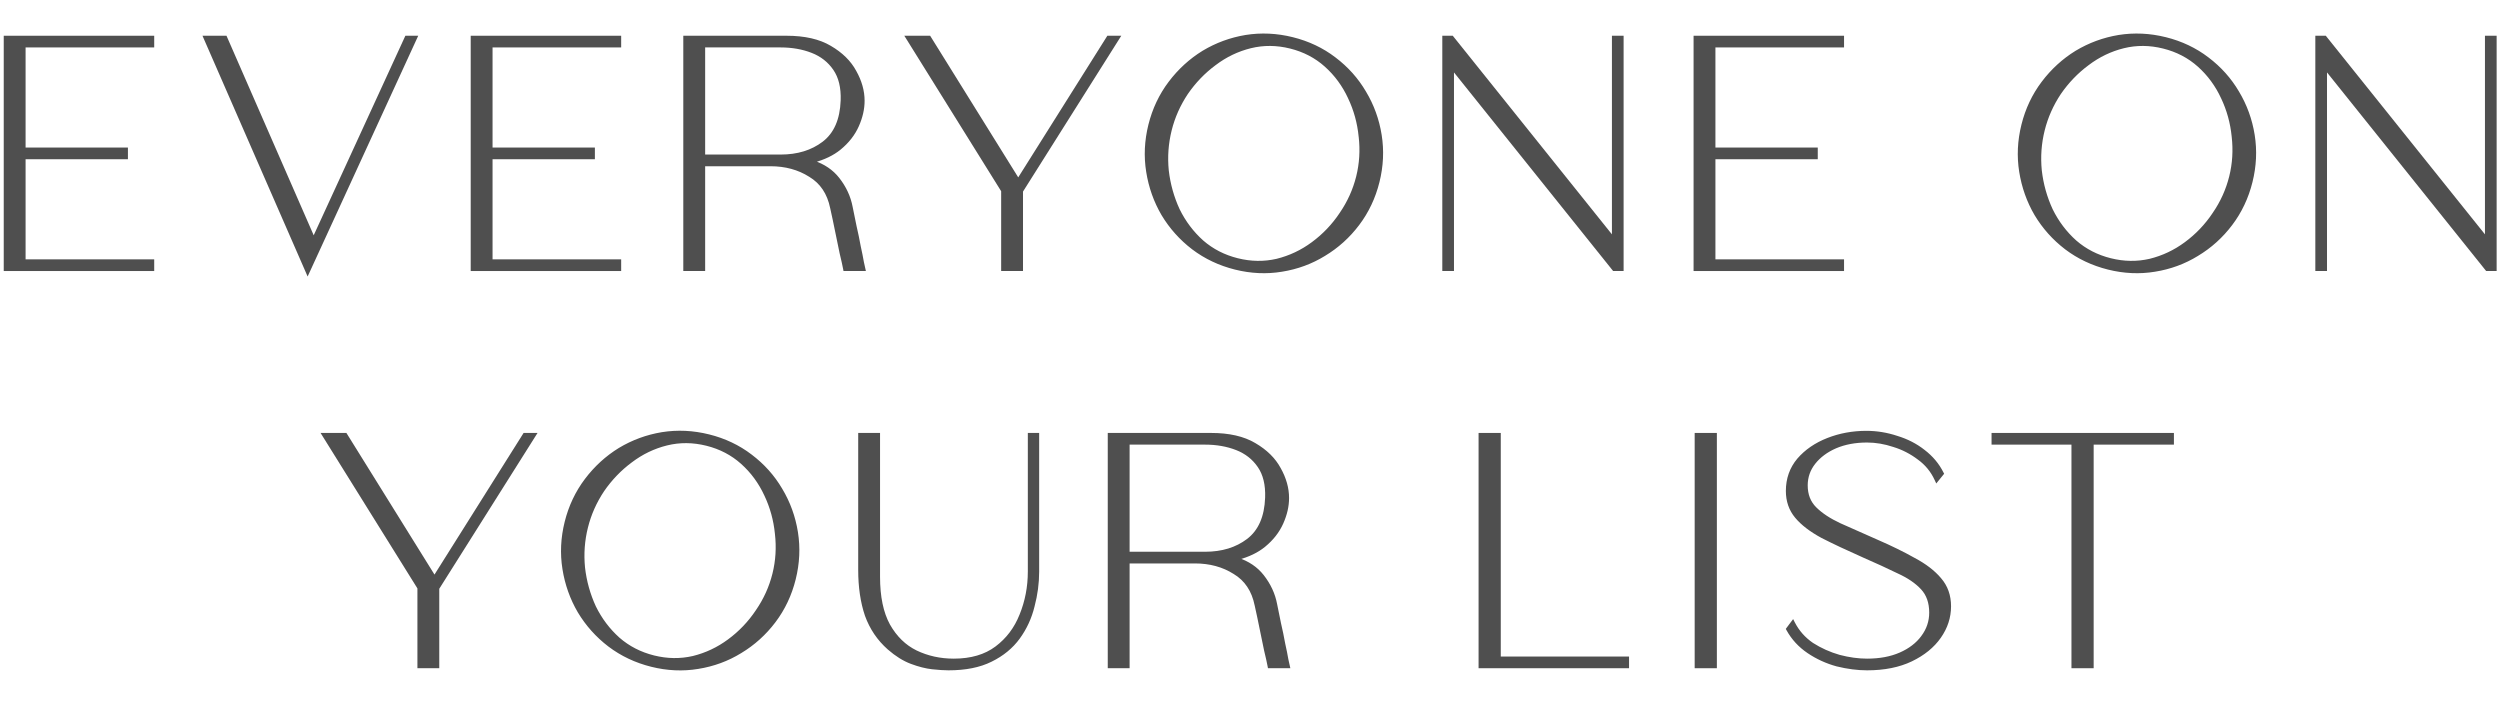
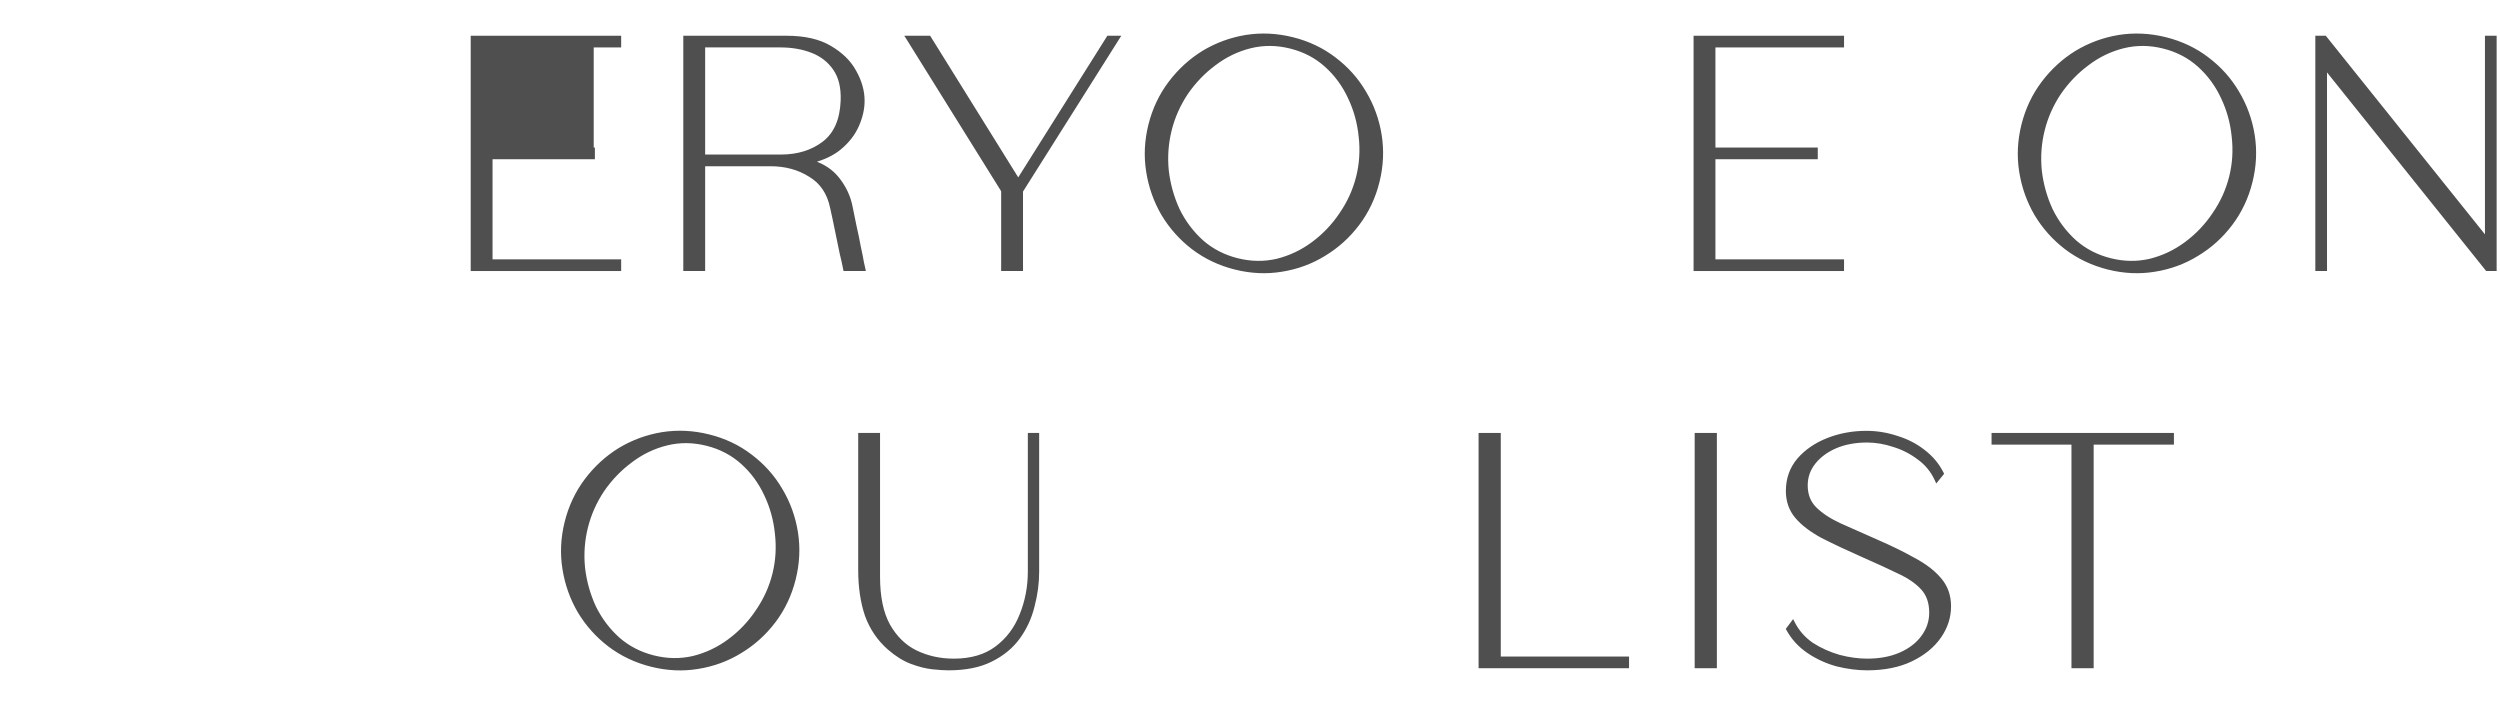
<svg xmlns="http://www.w3.org/2000/svg" width="214" height="60" viewBox="0 0 214 60" fill="none">
  <path d="M185.987 37.26V37.16H185.887H170.677H170.577V37.26V37.86V37.96H170.677H177.417V57V57.1H177.517H179.017H179.117V57V37.96H185.887H185.987V37.86V37.26Z" fill="#4F4F4F" stroke="#4F4F4F" stroke-width="0.2" />
  <path d="M157.244 56.947L157.244 56.947L157.247 56.947C158.153 57.169 159.011 57.28 159.82 57.28C161.291 57.28 162.557 57.028 163.614 56.52C164.666 56.014 165.481 55.354 166.052 54.538C166.623 53.722 166.91 52.842 166.91 51.9C166.91 50.979 166.633 50.195 166.076 49.555C165.546 48.923 164.805 48.356 163.858 47.852C162.935 47.331 161.872 46.809 160.671 46.289C159.471 45.749 158.411 45.279 157.491 44.879C156.599 44.462 155.9 43.999 155.391 43.489C154.892 42.99 154.64 42.347 154.64 41.55C154.64 40.833 154.863 40.195 155.309 39.632C155.757 39.067 156.363 38.617 157.13 38.282C157.915 37.948 158.812 37.78 159.82 37.78C160.569 37.78 161.328 37.908 162.099 38.165L162.099 38.165L162.101 38.166C162.87 38.402 163.579 38.767 164.23 39.26L164.23 39.26L164.232 39.261C164.878 39.731 165.367 40.328 165.699 41.052L165.767 41.198L165.868 41.073L166.258 40.593L166.299 40.543L166.27 40.486C165.903 39.751 165.373 39.12 164.682 38.591C164.012 38.063 163.241 37.668 162.371 37.405C161.521 37.122 160.651 36.98 159.76 36.98C158.589 36.98 157.486 37.182 156.454 37.587C155.421 37.992 154.576 38.571 153.925 39.325L153.925 39.325L153.924 39.326C153.288 40.085 152.97 40.988 152.97 42.03C152.97 42.892 153.227 43.635 153.743 44.254C154.254 44.867 154.996 45.434 155.963 45.958L155.963 45.958L155.965 45.959C156.947 46.46 158.139 47.021 159.54 47.642L159.54 47.642C160.639 48.121 161.618 48.571 162.476 48.99L162.476 48.99L162.479 48.991C163.35 49.387 164.028 49.85 164.517 50.378C164.997 50.896 165.24 51.58 165.24 52.44C165.24 53.198 165.008 53.887 164.54 54.51L164.54 54.511C164.092 55.115 163.467 55.594 162.66 55.949C161.855 56.302 160.91 56.48 159.82 56.48C159.07 56.48 158.279 56.372 157.447 56.154C156.617 55.916 155.847 55.571 155.136 55.117C154.45 54.646 153.921 54.049 153.549 53.325L153.476 53.182L153.38 53.31L153.02 53.79L152.982 53.842L153.013 53.899C153.441 54.673 154.032 55.315 154.784 55.823C155.534 56.329 156.354 56.704 157.244 56.947Z" fill="#4F4F4F" stroke="#4F4F4F" stroke-width="0.2" />
  <path d="M146.864 37.26V37.16H146.764H145.264H145.164V37.26V57V57.1H145.264H146.764H146.864V57V37.26Z" fill="#4F4F4F" stroke="#4F4F4F" stroke-width="0.2" />
  <path d="M139.346 56.4V56.3H139.246H128.366V37.26V37.16H128.266H126.766H126.666V37.26V57V57.1H126.766H139.246H139.346V57V56.4Z" fill="#4F4F4F" stroke="#4F4F4F" stroke-width="0.2" />
-   <path d="M105.938 47.83C106.865 47.584 107.629 47.218 108.228 46.727L108.228 46.727C108.919 46.159 109.429 45.507 109.756 44.771C110.081 44.04 110.244 43.326 110.244 42.63C110.244 41.791 110.009 40.955 109.542 40.122C109.092 39.283 108.378 38.581 107.405 38.014C106.445 37.442 105.196 37.16 103.664 37.16H95.024H94.924V37.26V57V57.1H95.024H96.494H96.594V57V48.13H102.284C103.568 48.13 104.689 48.436 105.651 49.045L105.651 49.045L105.653 49.046C106.626 49.63 107.241 50.544 107.496 51.8L107.496 51.8L107.497 51.802C107.637 52.421 107.776 53.081 107.916 53.78L107.916 53.78C108.056 54.46 108.186 55.09 108.306 55.67L108.306 55.67L108.307 55.674C108.447 56.253 108.547 56.701 108.606 57.019L108.621 57.1H108.704H110.204H110.329L110.302 56.978L110.302 56.978L110.302 56.978L110.302 56.978L110.302 56.976L110.3 56.97L110.295 56.945L110.272 56.843L110.183 56.441C110.122 56.08 110.032 55.629 109.912 55.09C109.812 54.53 109.692 53.949 109.552 53.349C109.432 52.75 109.322 52.21 109.223 51.731C109.059 50.854 108.682 50.04 108.093 49.288C107.565 48.615 106.845 48.13 105.938 47.83ZM103.154 47.33H96.594V37.96H103.154C104.144 37.96 105.041 38.118 105.848 38.433C106.65 38.746 107.284 39.244 107.752 39.927C108.216 40.604 108.434 41.491 108.395 42.597C108.335 44.257 107.803 45.454 106.814 46.211C105.834 46.955 104.617 47.33 103.154 47.33Z" fill="#4F4F4F" stroke="#4F4F4F" stroke-width="0.2" />
  <path d="M88.182 37.16H88.082V37.26V48.93C88.082 50.238 87.844 51.475 87.37 52.642L87.369 52.643C86.916 53.787 86.217 54.712 85.272 55.42C84.333 56.124 83.126 56.48 81.642 56.48C80.476 56.48 79.401 56.243 78.416 55.77C77.456 55.3 76.681 54.546 76.09 53.502C75.52 52.461 75.232 51.09 75.232 49.38V37.26V37.16H75.132H73.662H73.562V37.26V48.78C73.562 50.249 73.753 51.55 74.137 52.682L74.137 52.682L74.138 52.684C74.544 53.8 75.183 54.744 76.056 55.515L76.056 55.515C76.703 56.081 77.353 56.489 78.007 56.734C78.653 56.976 79.251 57.128 79.801 57.19L79.801 57.19C80.363 57.25 80.827 57.28 81.192 57.28C82.642 57.28 83.859 57.038 84.837 56.55C85.829 56.063 86.623 55.413 87.213 54.599C87.801 53.788 88.216 52.887 88.459 51.895C88.721 50.907 88.852 49.919 88.852 48.93V37.26V37.16H88.752H88.182Z" fill="#4F4F4F" stroke="#4F4F4F" stroke-width="0.2" />
  <path d="M52.136 55.261L52.137 55.261C53.206 56.069 54.417 56.642 55.768 56.979C57.12 57.316 58.448 57.376 59.752 57.16C61.074 56.948 62.289 56.502 63.396 55.82C64.522 55.143 65.489 54.271 66.297 53.203C67.105 52.134 67.677 50.923 68.014 49.571C68.351 48.22 68.414 46.882 68.203 45.558C67.991 44.237 67.547 43.012 66.871 41.886C66.213 40.764 65.35 39.799 64.282 38.992C63.232 38.189 62.031 37.619 60.679 37.282C59.328 36.945 57.99 36.882 56.667 37.093L56.666 37.093C55.364 37.31 54.149 37.756 53.023 38.433L53.023 38.433L53.022 38.433C51.915 39.115 50.958 39.99 50.151 41.058C49.343 42.127 48.77 43.338 48.434 44.689C48.097 46.041 48.034 47.379 48.245 48.702C48.456 50.023 48.891 51.245 49.548 52.367L49.548 52.368C50.225 53.494 51.088 54.458 52.136 55.261ZM54.022 39.501L54.023 39.5C54.953 38.794 55.971 38.305 57.078 38.031C58.181 37.758 59.317 37.767 60.486 38.058C61.655 38.349 62.661 38.875 63.507 39.634C64.356 40.395 65.025 41.306 65.515 42.365L65.516 42.366C66.011 43.408 66.317 44.515 66.433 45.687L66.433 45.688C66.568 46.865 66.497 48.01 66.219 49.124C65.937 50.257 65.46 51.311 64.788 52.286L64.787 52.288C64.134 53.268 63.333 54.109 62.382 54.811L62.382 54.811C61.457 55.497 60.441 55.977 59.334 56.251C58.235 56.505 57.111 56.489 55.962 56.203C54.812 55.916 53.813 55.402 52.962 54.662C52.113 53.901 51.431 52.997 50.917 51.952C50.427 50.891 50.114 49.772 49.979 48.595C49.863 47.423 49.946 46.27 50.229 45.137C50.506 44.023 50.971 42.976 51.624 41.995C52.296 41.019 53.096 40.188 54.022 39.501Z" fill="#4F4F4F" stroke="#4F4F4F" stroke-width="0.2" />
-   <path d="M37.191 49.372L29.626 37.207L29.596 37.16H29.541H27.801H27.621L27.716 37.313L35.831 50.339V57V57.1H35.931H37.401H37.501V57V50.369L45.735 37.313L45.832 37.16H45.651H44.931H44.876L44.846 37.207L37.191 49.372Z" fill="#4F4F4F" stroke="#4F4F4F" stroke-width="0.2" />
  <path d="M213.612 3.26V3.16H213.512H212.912H212.812V3.26V20.345L199.07 3.198L199.04 3.16H198.992H198.392H198.292V3.26V23V23.1H198.392H198.992H199.092V23V5.915L212.834 23.063L212.864 23.1H212.912H213.512H213.612V23V3.26Z" fill="#4F4F4F" stroke="#4F4F4F" stroke-width="0.2" />
  <path d="M176.836 21.261L176.836 21.261C177.905 22.069 179.116 22.642 180.468 22.979C181.819 23.316 183.147 23.376 184.452 23.16C185.773 22.948 186.988 22.502 188.095 21.82C189.222 21.143 190.189 20.271 190.996 19.203C191.804 18.134 192.376 16.923 192.713 15.571C193.05 14.22 193.113 12.882 192.902 11.558C192.69 10.237 192.246 9.012 191.57 7.886C190.912 6.764 190.049 5.799 188.981 4.992C187.931 4.189 186.73 3.619 185.379 3.282C184.027 2.945 182.689 2.882 181.366 3.093L181.365 3.093C180.063 3.31 178.848 3.756 177.722 4.433L177.722 4.433L177.721 4.433C176.614 5.115 175.657 5.99 174.85 7.058C174.042 8.127 173.47 9.338 173.133 10.689C172.796 12.041 172.733 13.379 172.944 14.702C173.156 16.023 173.59 17.245 174.247 18.367L174.248 18.368C174.924 19.494 175.787 20.458 176.836 21.261ZM178.721 5.501L178.722 5.5C179.652 4.794 180.67 4.305 181.777 4.031C182.881 3.758 184.016 3.766 185.185 4.058C186.354 4.349 187.36 4.875 188.207 5.634C189.055 6.396 189.725 7.306 190.214 8.365L190.215 8.366C190.71 9.408 191.016 10.515 191.132 11.687L191.132 11.688C191.267 12.865 191.196 14.01 190.918 15.124C190.636 16.257 190.159 17.311 189.487 18.286L189.486 18.288C188.834 19.268 188.032 20.109 187.081 20.811L187.081 20.811C186.156 21.497 185.14 21.977 184.033 22.251C182.934 22.505 181.811 22.489 180.661 22.202C179.512 21.916 178.512 21.402 177.661 20.662C176.812 19.901 176.131 18.997 175.617 17.952C175.126 16.891 174.813 15.772 174.678 14.595C174.562 13.423 174.645 12.27 174.928 11.137C175.206 10.023 175.671 8.976 176.323 7.995C176.995 7.019 177.795 6.188 178.721 5.501Z" fill="#4F4F4F" stroke="#4F4F4F" stroke-width="0.2" />
  <path d="M157.65 3.96H157.75V3.86V3.26V3.16H157.65H145.17H145.07V3.26V23V23.1H145.17H157.65H157.75V23V22.4V22.3H157.65H146.74V13.53H155.4H155.5V13.43V12.83V12.73H155.4H146.74V3.96H157.65Z" fill="#4F4F4F" stroke="#4F4F4F" stroke-width="0.2" />
-   <path d="M138.881 3.26V3.16H138.781H138.181H138.081V3.26V20.345L124.339 3.198L124.309 3.16H124.261H123.661H123.561V3.26V23V23.1H123.661H124.261H124.361V23V5.915L138.103 23.063L138.133 23.1H138.181H138.781H138.881V23V3.26Z" fill="#4F4F4F" stroke="#4F4F4F" stroke-width="0.2" />
  <path d="M102.105 21.261L102.106 21.261C103.175 22.069 104.386 22.642 105.737 22.979C107.089 23.316 108.417 23.376 109.721 23.16C111.043 22.948 112.258 22.502 113.365 21.82C114.491 21.143 115.458 20.271 116.265 19.203C117.073 18.134 117.646 16.923 117.983 15.571C118.32 14.22 118.383 12.882 118.171 11.558C117.96 10.237 117.516 9.012 116.839 7.886C116.182 6.764 115.319 5.799 114.251 4.992C113.201 4.189 112 3.619 110.648 3.282C109.297 2.945 107.959 2.882 106.635 3.093L106.635 3.093C105.332 3.31 104.118 3.756 102.991 4.433L102.991 4.433L102.991 4.433C101.884 5.115 100.927 5.99 100.12 7.058C99.312 8.127 98.739 9.338 98.402 10.689C98.065 12.041 98.002 13.379 98.214 14.702C98.425 16.023 98.859 17.245 99.516 18.367L99.517 18.368C100.194 19.494 101.057 20.458 102.105 21.261ZM103.991 5.501L103.992 5.5C104.922 4.794 105.94 4.305 107.047 4.031C108.15 3.758 109.286 3.766 110.455 4.058C111.623 4.349 112.63 4.875 113.476 5.634C114.325 6.396 114.994 7.306 115.484 8.365L115.484 8.366C115.98 9.408 116.285 10.515 116.401 11.687L116.402 11.688C116.537 12.865 116.465 14.01 116.188 15.124C115.905 16.257 115.428 17.311 114.757 18.286L114.756 18.288C114.103 19.268 113.302 20.109 112.351 20.811L112.351 20.811C111.426 21.497 110.41 21.977 109.303 22.251C108.204 22.505 107.08 22.489 105.931 22.202C104.781 21.916 103.782 21.402 102.93 20.662C102.081 19.901 101.4 18.997 100.886 17.952C100.396 16.891 100.083 15.772 99.947 14.595C99.831 13.423 99.915 12.27 100.197 11.137C100.475 10.023 100.94 8.976 101.593 7.995C102.265 7.019 103.064 6.188 103.991 5.501Z" fill="#4F4F4F" stroke="#4F4F4F" stroke-width="0.2" />
  <path d="M87.16 15.372L79.594 3.207L79.565 3.16H79.51H77.769H77.589L77.685 3.313L85.799 16.339V23V23.1H85.9H87.37H87.469V23V16.369L95.704 3.313L95.801 3.16H95.62H94.9H94.844L94.815 3.207L87.16 15.372Z" fill="#4F4F4F" stroke="#4F4F4F" stroke-width="0.2" />
  <path d="M69.604 13.83C70.531 13.584 71.295 13.217 71.894 12.727L71.894 12.727C72.585 12.159 73.095 11.507 73.422 10.771C73.747 10.04 73.91 9.326 73.91 8.63C73.91 7.791 73.675 6.954 73.208 6.122C72.758 5.283 72.043 4.581 71.071 4.014C70.111 3.442 68.862 3.16 67.33 3.16H58.69H58.59V3.26V23V23.1H58.69H60.16H60.261V23V14.13H65.95C67.234 14.13 68.355 14.436 69.317 15.045L69.317 15.045L69.319 15.046C70.292 15.63 70.907 16.544 71.162 17.8L71.162 17.8L71.163 17.802C71.303 18.421 71.442 19.081 71.582 19.78L71.582 19.78C71.722 20.46 71.853 21.09 71.972 21.67L71.972 21.67L71.973 21.674C72.113 22.253 72.213 22.701 72.272 23.019L72.287 23.1H72.37H73.87H73.995L73.968 22.978L73.968 22.978L73.968 22.978L73.968 22.978L73.968 22.976L73.966 22.97L73.96 22.945L73.938 22.843L73.849 22.441C73.788 22.079 73.698 21.629 73.579 21.09C73.478 20.53 73.358 19.949 73.218 19.349C73.098 18.75 72.989 18.21 72.889 17.731C72.725 16.854 72.348 16.04 71.759 15.288C71.231 14.615 70.511 14.13 69.604 13.83ZM66.82 13.33H60.261V3.96H66.82C67.81 3.96 68.707 4.118 69.514 4.433C70.316 4.746 70.95 5.244 71.418 5.927C71.882 6.604 72.1 7.491 72.061 8.597C72.001 10.257 71.469 11.454 70.48 12.21C69.5 12.955 68.283 13.33 66.82 13.33Z" fill="#4F4F4F" stroke="#4F4F4F" stroke-width="0.2" />
-   <path d="M52.972 3.96H53.072V3.86V3.26V3.16H52.972H40.492H40.392V3.26V23V23.1H40.492H52.972H53.072V23V22.4V22.3H52.972H42.062V13.53H50.722H50.822V13.43V12.83V12.73H50.722H42.062V3.96H52.972Z" fill="#4F4F4F" stroke="#4F4F4F" stroke-width="0.2" />
-   <path d="M35.579 3.302L35.644 3.16H35.488H34.828H34.764L34.737 3.218L26.85 20.386L19.349 3.22L19.323 3.16H19.258H17.638H17.485L17.546 3.3L26.246 23.22L26.335 23.425L26.429 23.222L35.579 3.302Z" fill="#4F4F4F" stroke="#4F4F4F" stroke-width="0.2" />
-   <path d="M12.999 3.96H13.1V3.86V3.26V3.16H12.999H0.52H0.42V3.26V23V23.1H0.52H12.999H13.1V23V22.4V22.3H12.999H2.09V13.53H10.749H10.85V13.43V12.83V12.73H10.749H2.09V3.96H12.999Z" fill="#4F4F4F" stroke="#4F4F4F" stroke-width="0.2" />
+   <path d="M52.972 3.96H53.072V3.86V3.26V3.16H52.972H40.492H40.392V3.26V23V23.1H40.492H52.972H53.072V23V22.4V22.3H52.972H42.062V13.53H50.722H50.822V13.43V12.83V12.73H50.722V3.96H52.972Z" fill="#4F4F4F" stroke="#4F4F4F" stroke-width="0.2" />
</svg>